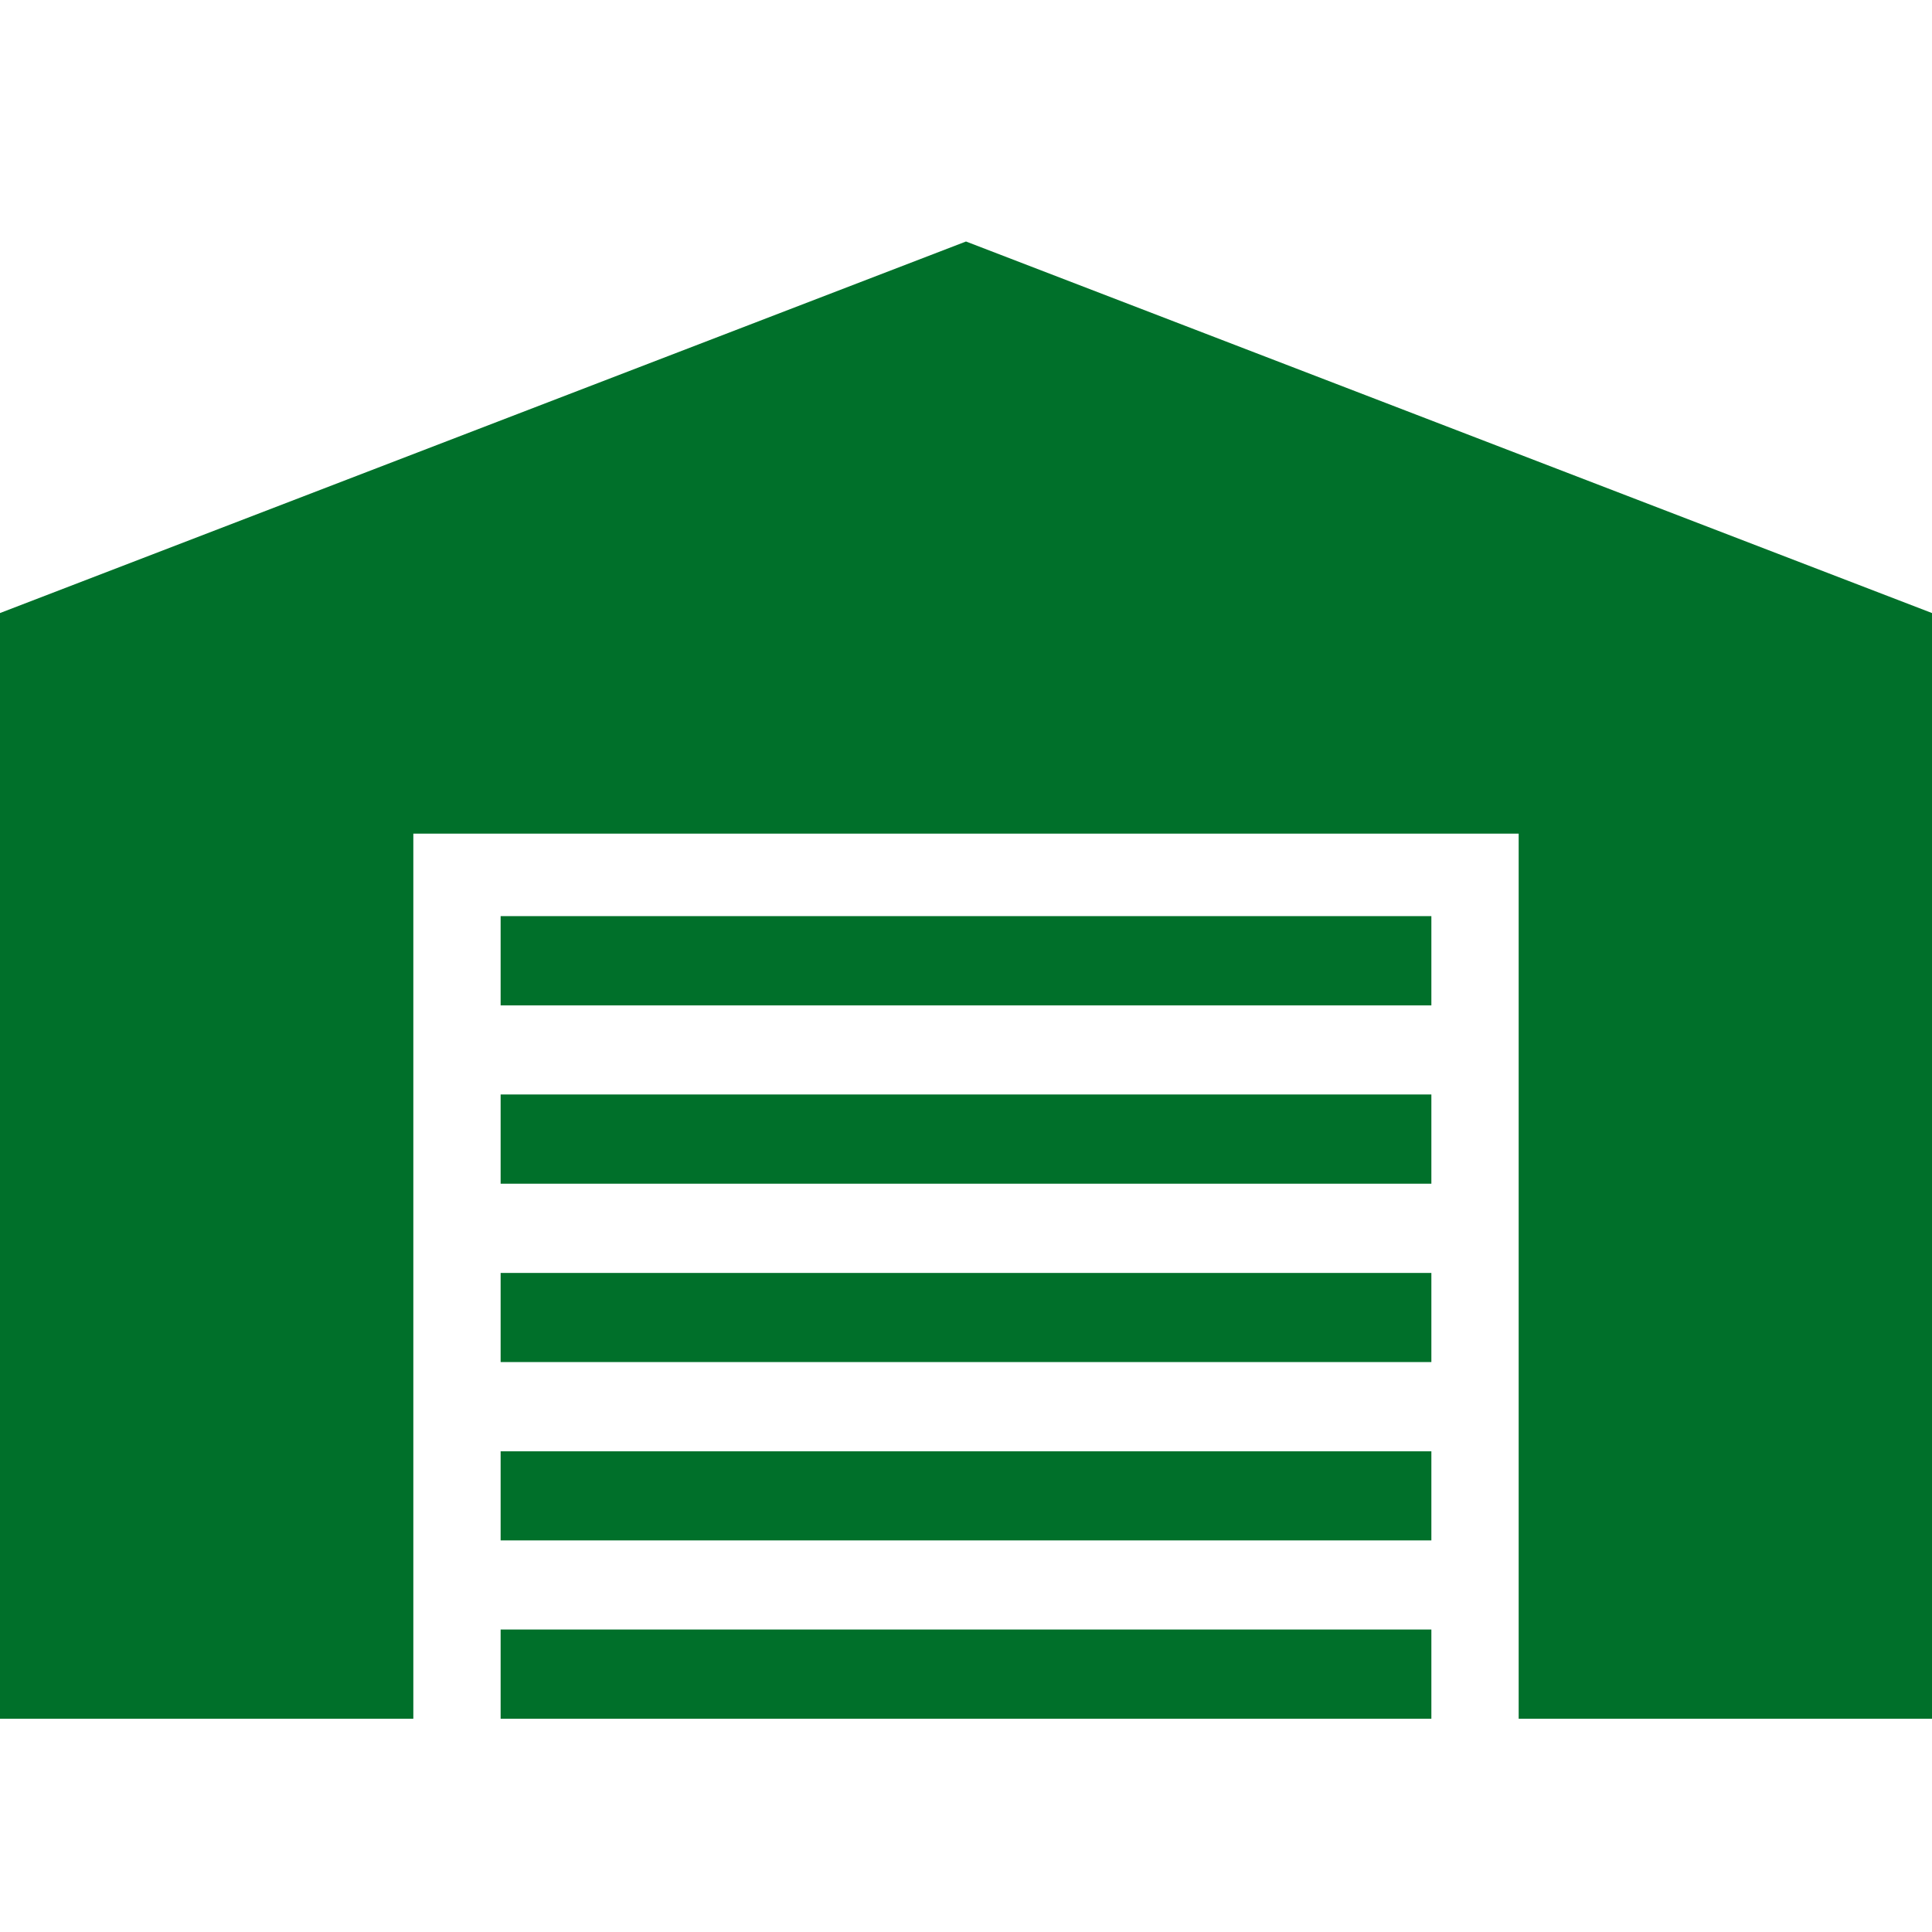
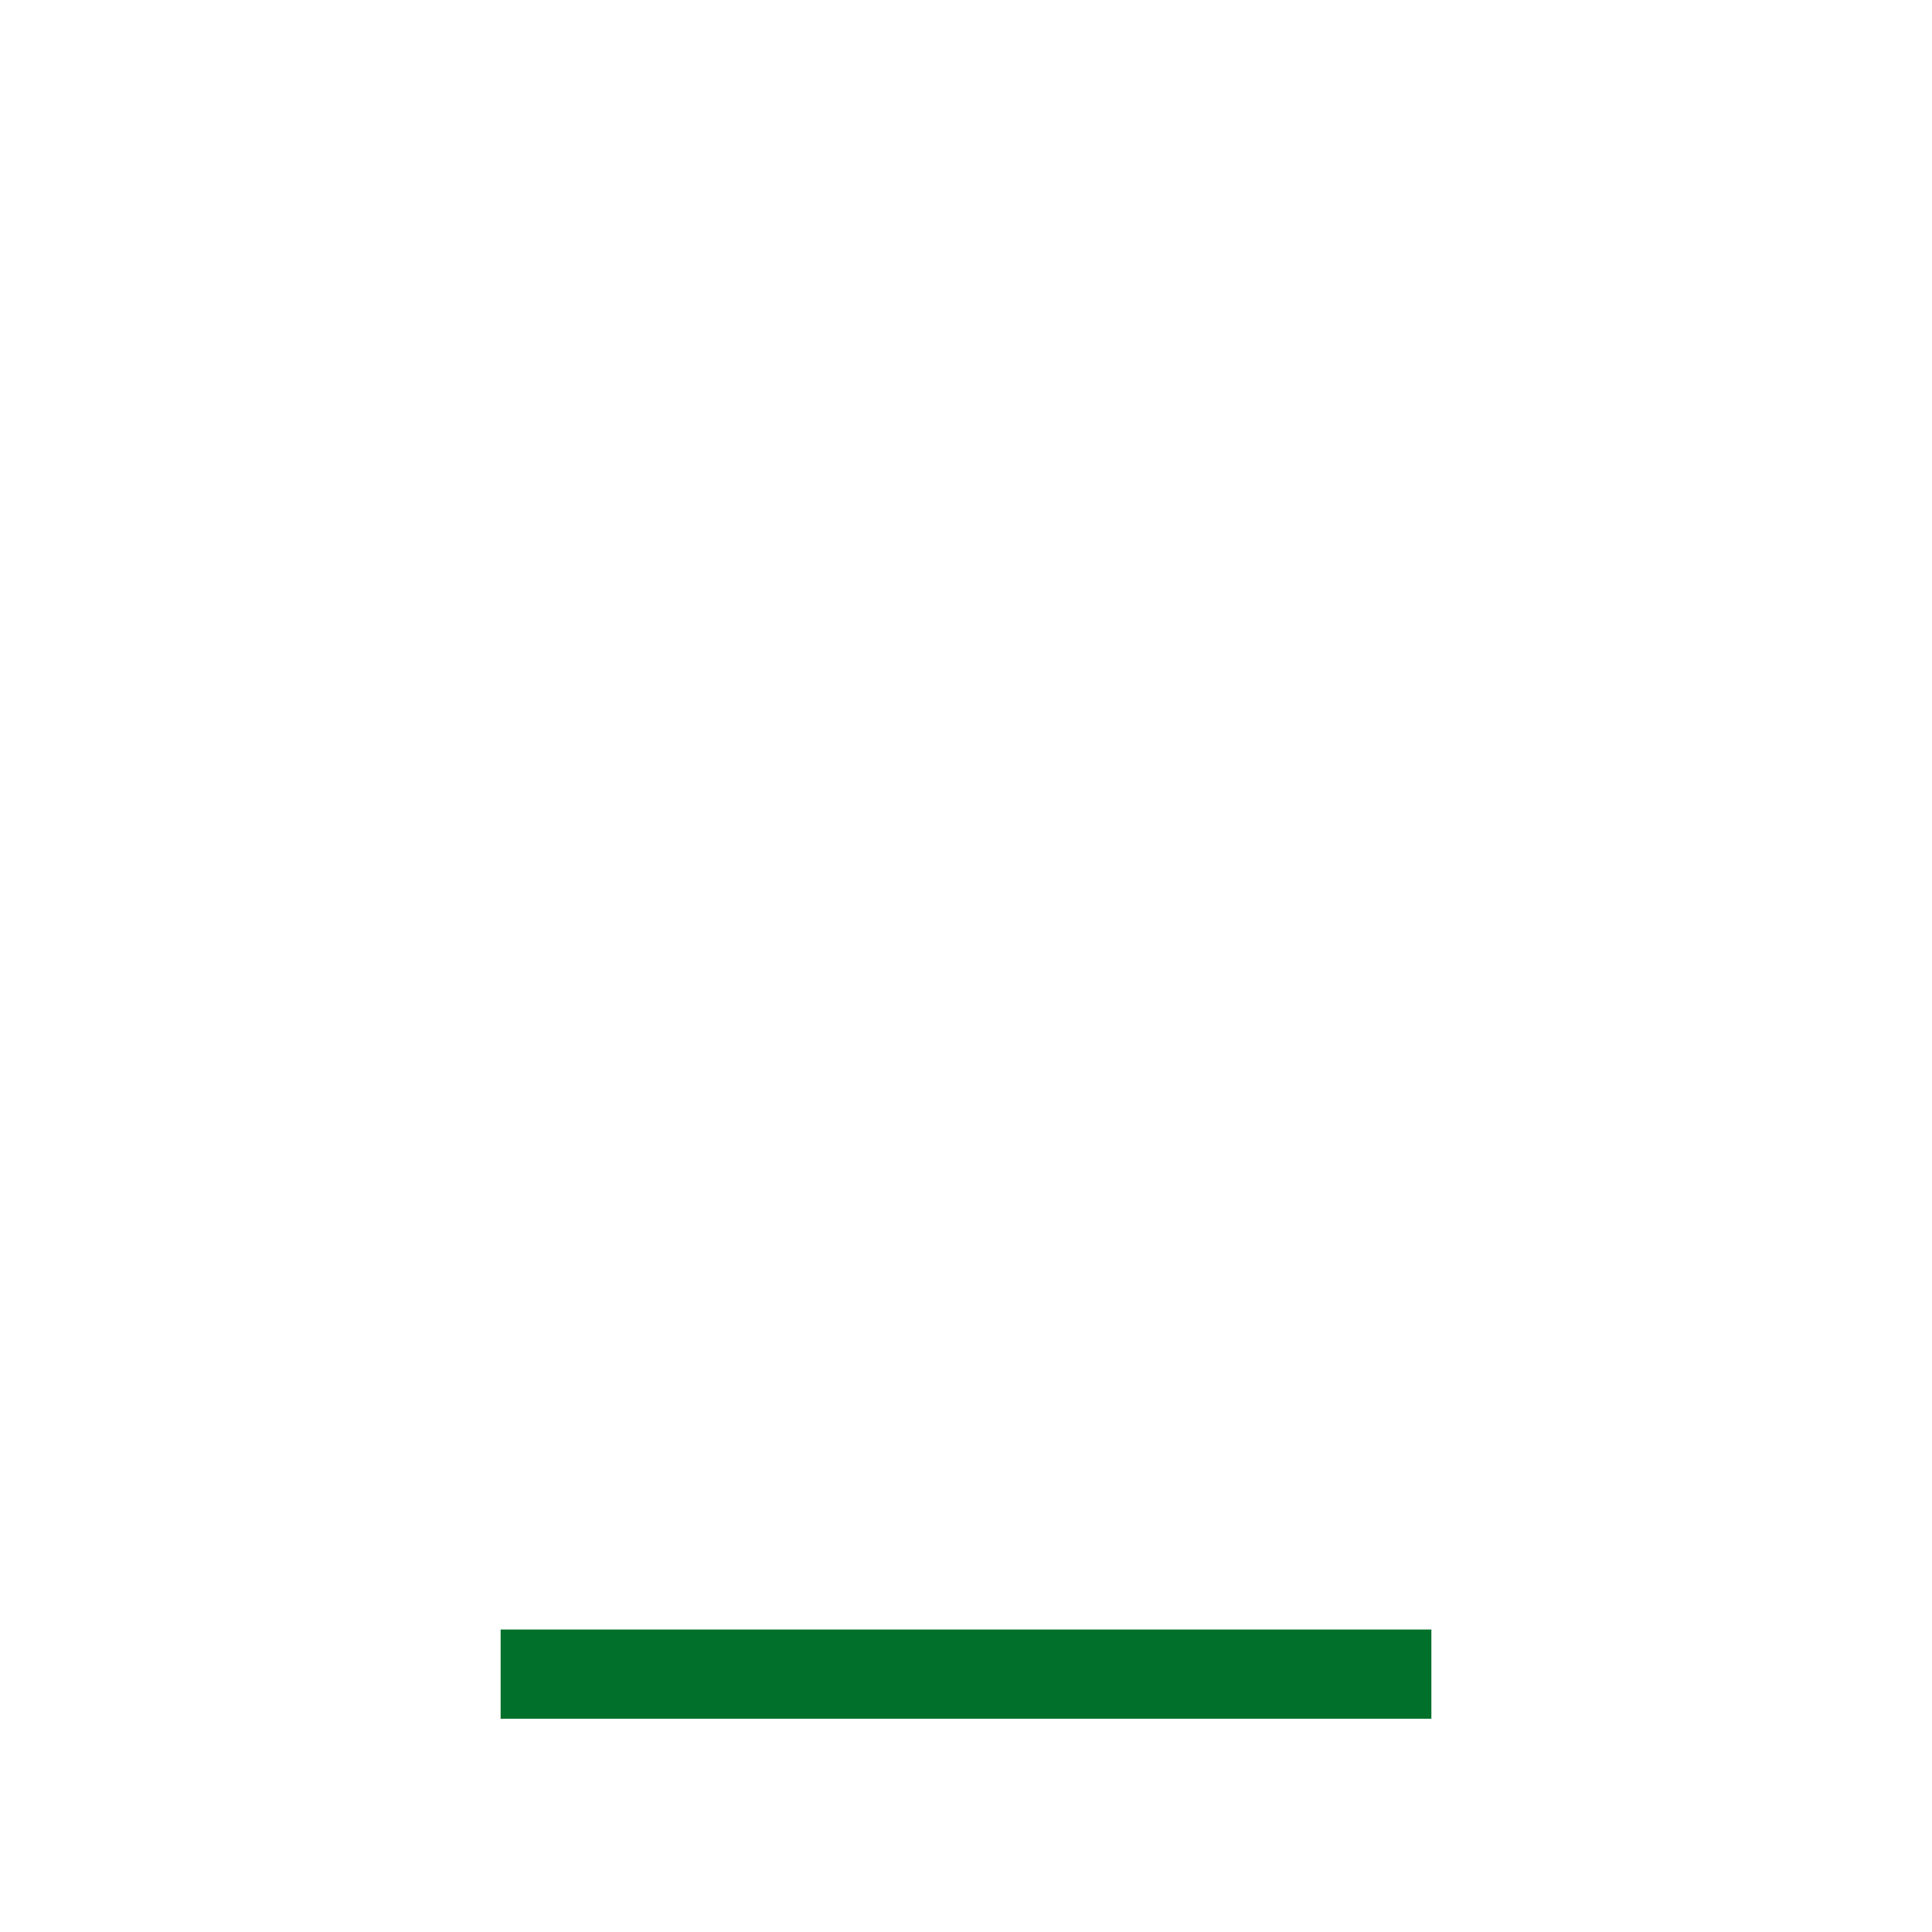
<svg xmlns="http://www.w3.org/2000/svg" width="16" height="16" viewBox="0 0 16 16">
  <g fill="none" fill-rule="evenodd">
    <g fill="#00702A">
      <path d="M4.146 12.234L11.854 12.234 11.854 11.495 4.146 11.495z" transform="translate(0 2)" />
-       <path d="M8 0L0 3.077 0 12.234 3.423 12.234 3.423 4.904 12.577 4.904 12.577 12.234 16 12.234 16 3.077z" transform="translate(0 2)" />
-       <path d="M4.146 10.757L11.854 10.757 11.854 10.019 4.146 10.019zM4.146 9.28L11.854 9.28 11.854 8.542 4.146 8.542zM4.146 7.803L11.854 7.803 11.854 7.064 4.146 7.064zM4.146 6.326L11.854 6.326 11.854 5.587 4.146 5.587z" transform="translate(0 2)" />
    </g>
  </g>
</svg>